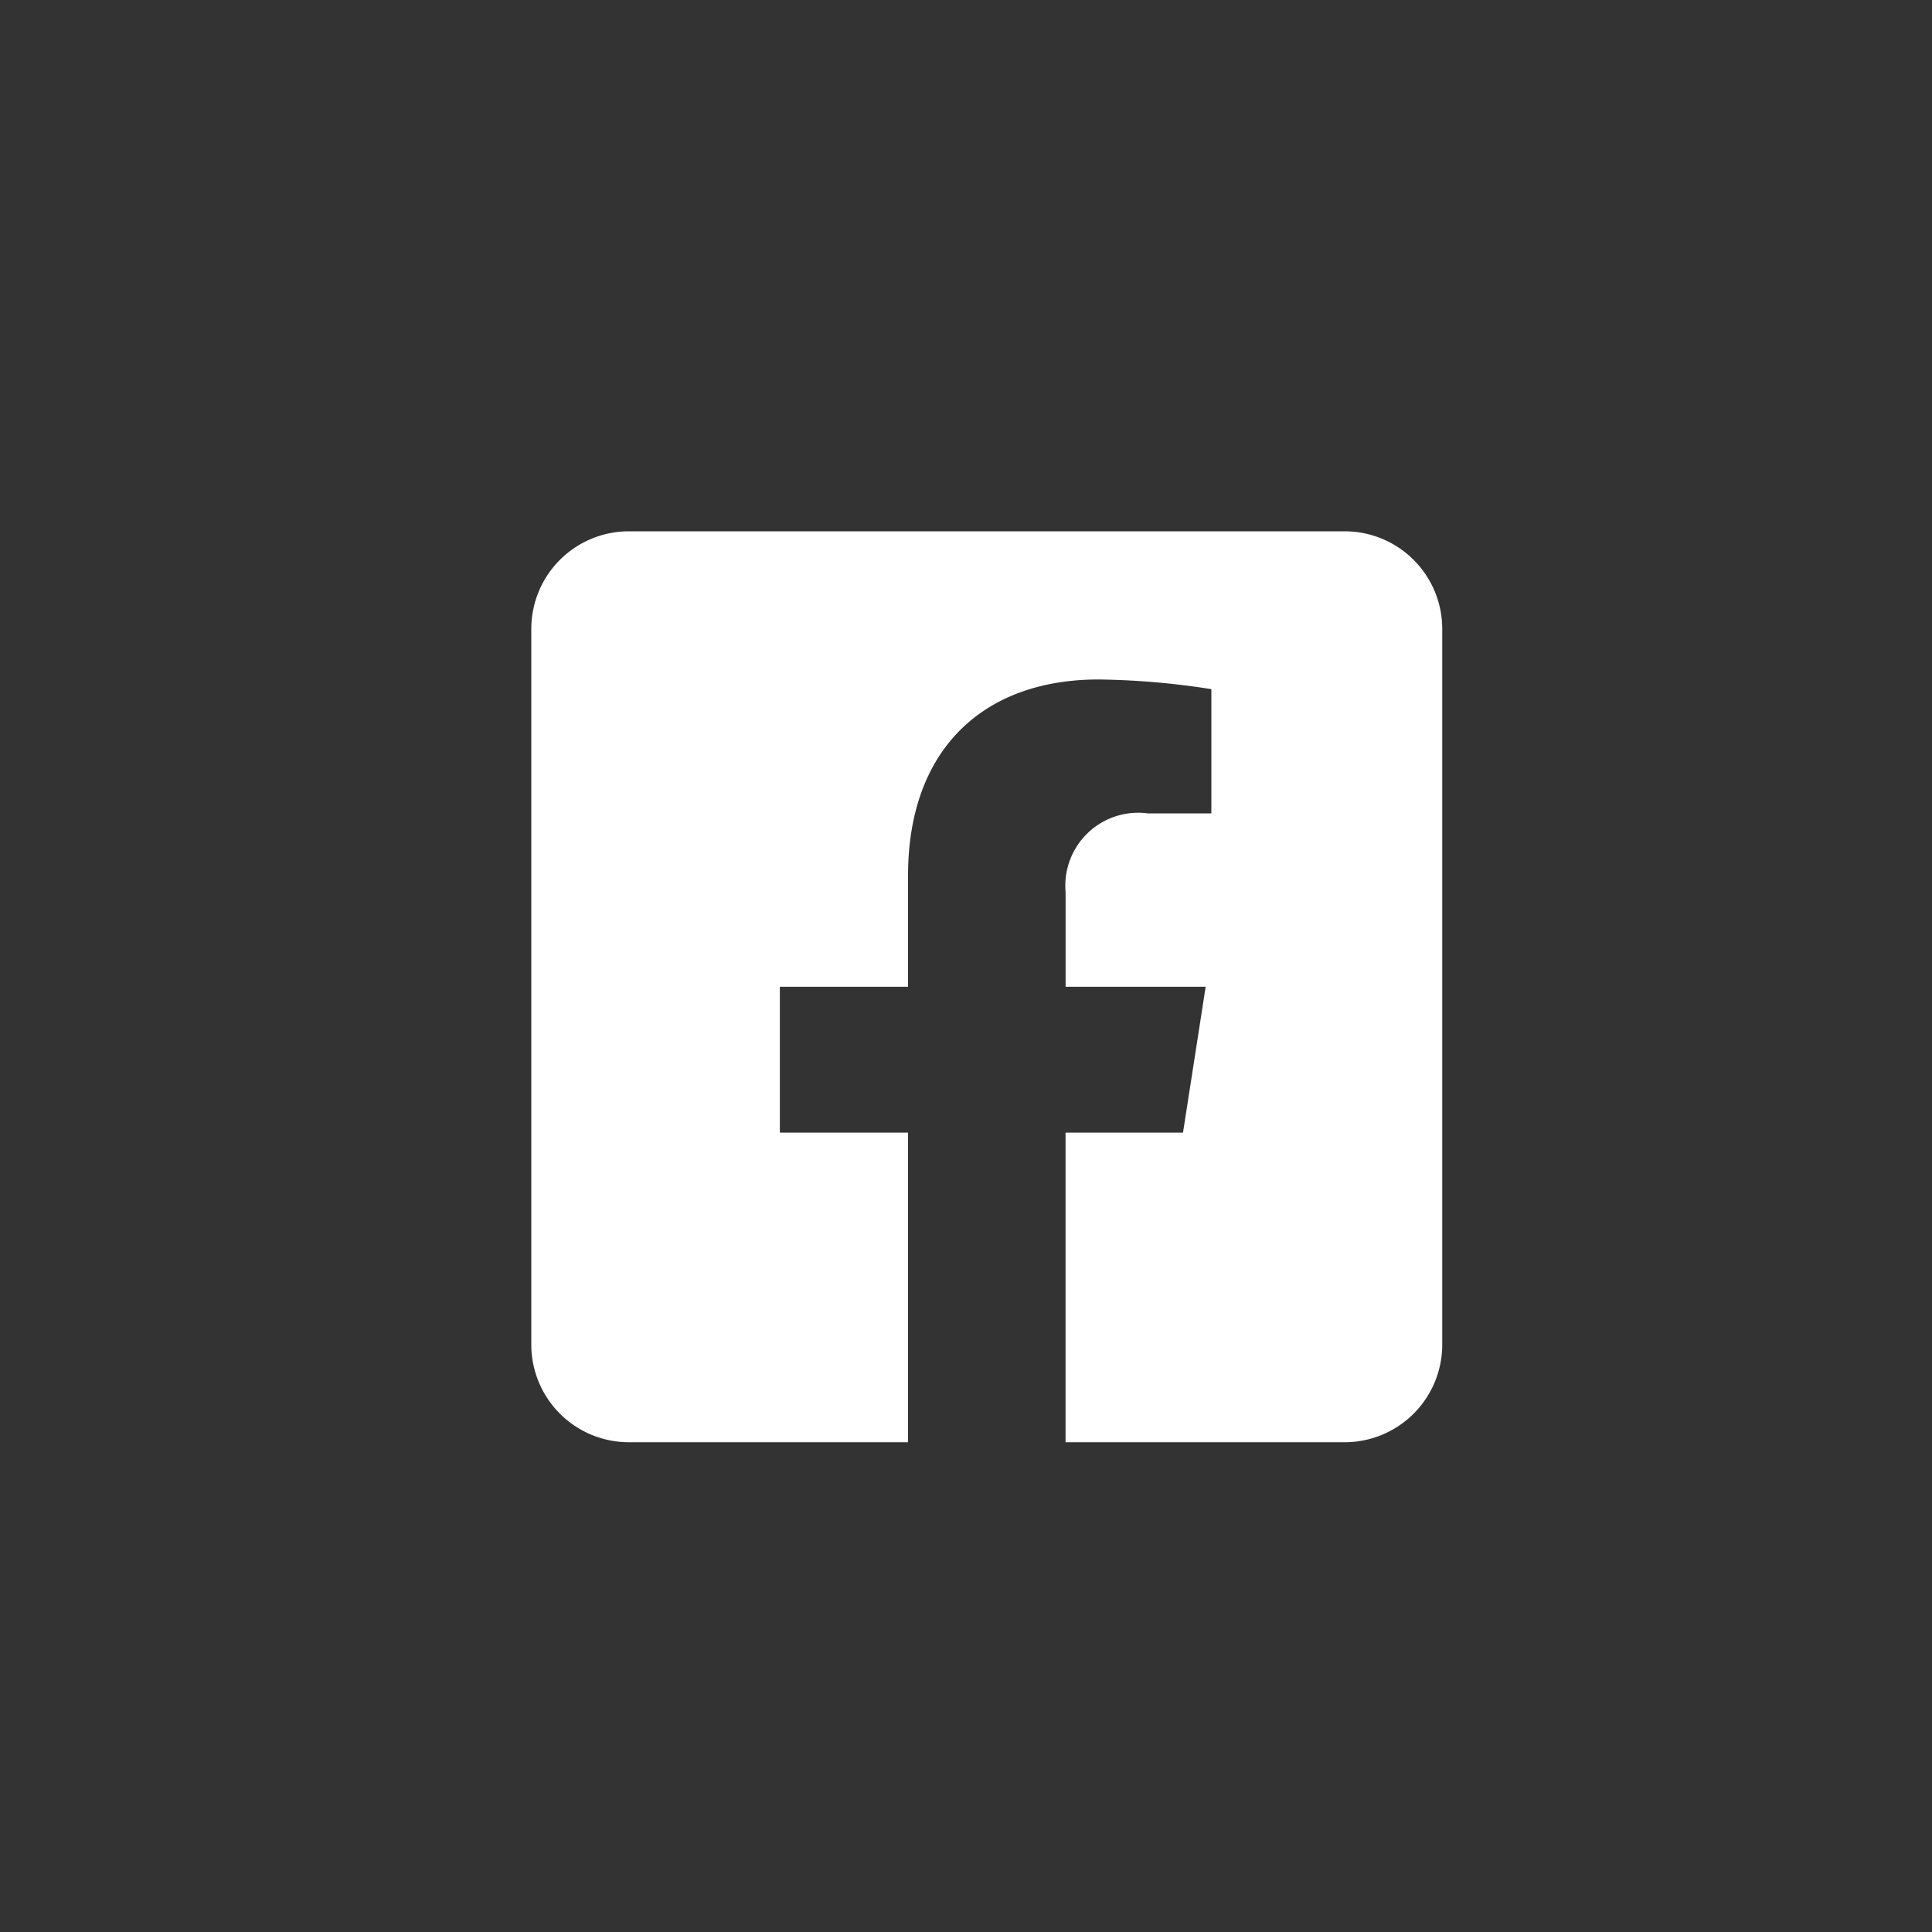
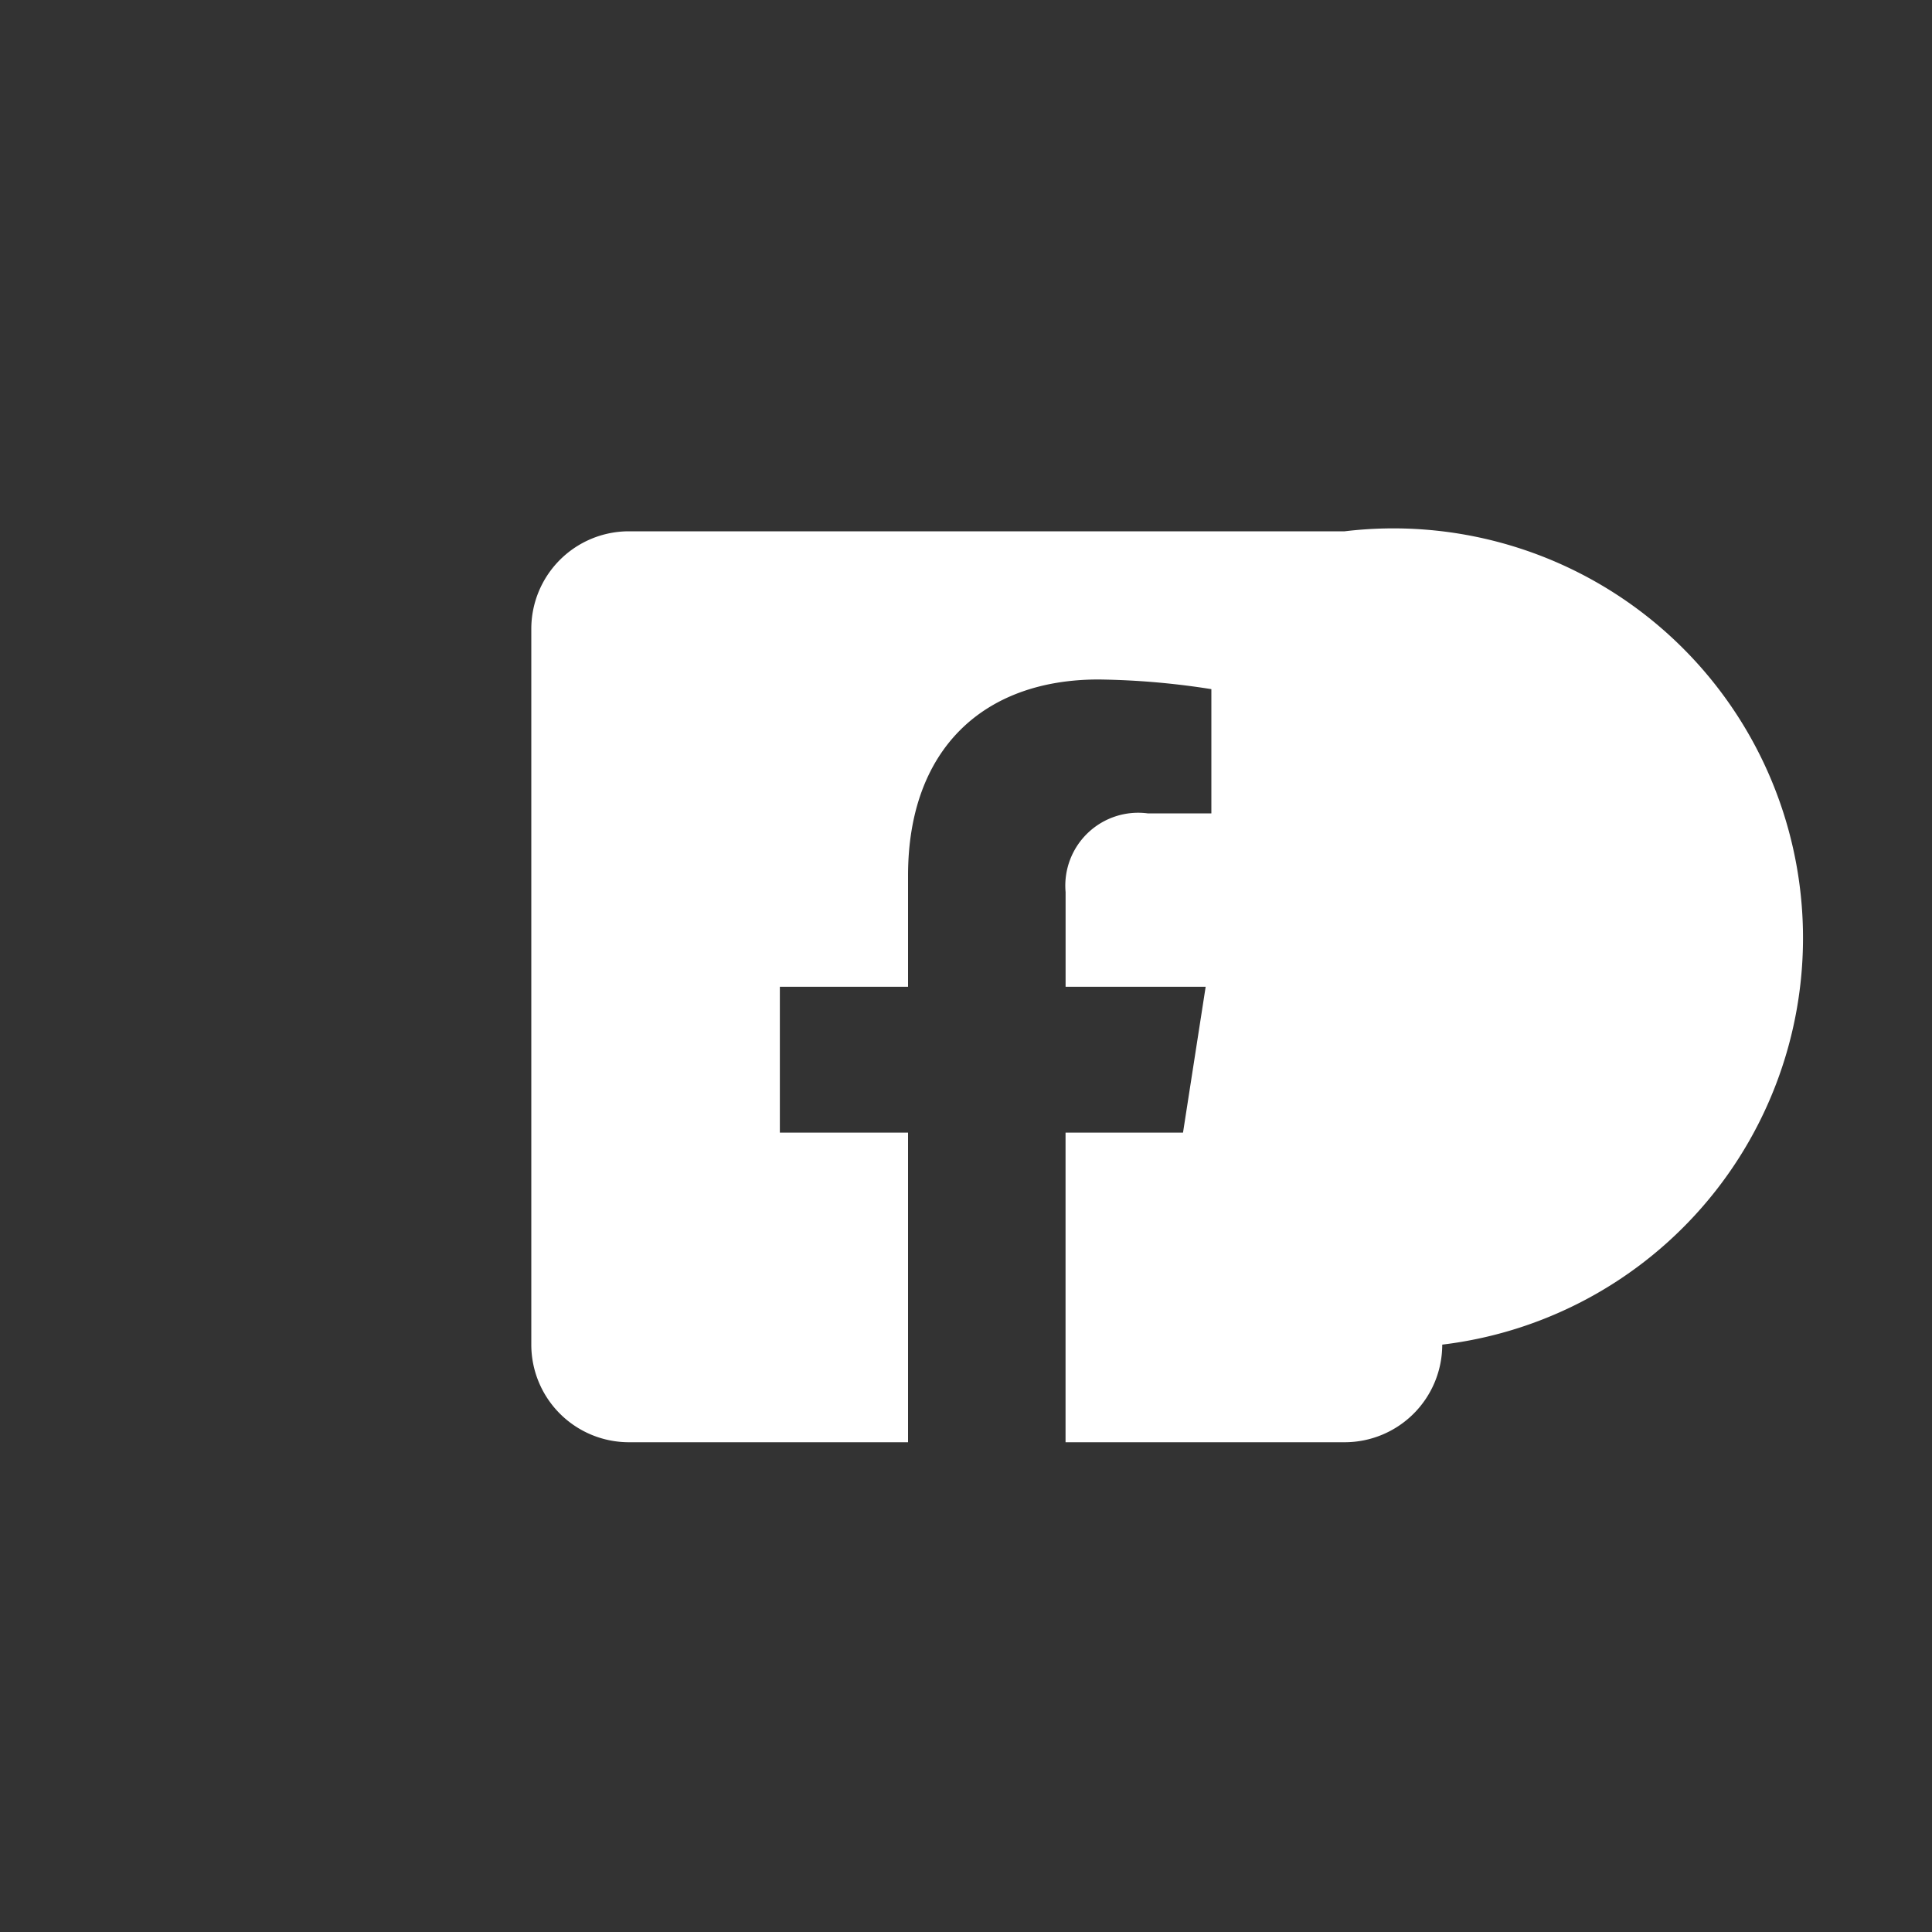
<svg xmlns="http://www.w3.org/2000/svg" width="40" height="40" viewBox="0 0 40 40">
  <rect x="0" y="0" width="40" height="40" fill="#333333" stroke="none" />
  <g id="ic-facebook" transform="translate(-15095.625 3036.229)">
-     <rect id="Retângulo_1858" data-name="Retângulo 1858" width="40" height="40" transform="translate(15095.625 -3036.229)" fill="#fff" opacity="0" />
-     <path id="ic-facebook-square" d="M16.839,2.25H2.021A2.021,2.021,0,0,0,0,4.271V19.089A2.021,2.021,0,0,0,2.021,21.11H7.8V14.7H5.146V11.68H7.8V9.38c0-2.616,1.558-4.062,3.943-4.062a16.067,16.067,0,0,1,2.337.2V8.09H12.762a1.509,1.509,0,0,0-1.7,1.63v1.96h2.9L13.493,14.7H11.061V21.11h5.778a2.021,2.021,0,0,0,2.021-2.021V4.271A2.021,2.021,0,0,0,16.839,2.25Z" transform="translate(15106.625 -3027.479)" fill="#fff" />
+     <path id="ic-facebook-square" d="M16.839,2.25H2.021A2.021,2.021,0,0,0,0,4.271V19.089A2.021,2.021,0,0,0,2.021,21.11H7.8V14.7H5.146V11.68H7.8V9.38c0-2.616,1.558-4.062,3.943-4.062a16.067,16.067,0,0,1,2.337.2V8.09H12.762a1.509,1.509,0,0,0-1.7,1.63v1.96h2.9L13.493,14.7H11.061V21.11h5.778a2.021,2.021,0,0,0,2.021-2.021A2.021,2.021,0,0,0,16.839,2.25Z" transform="translate(15106.625 -3027.479)" fill="#fff" />
  </g>
</svg>